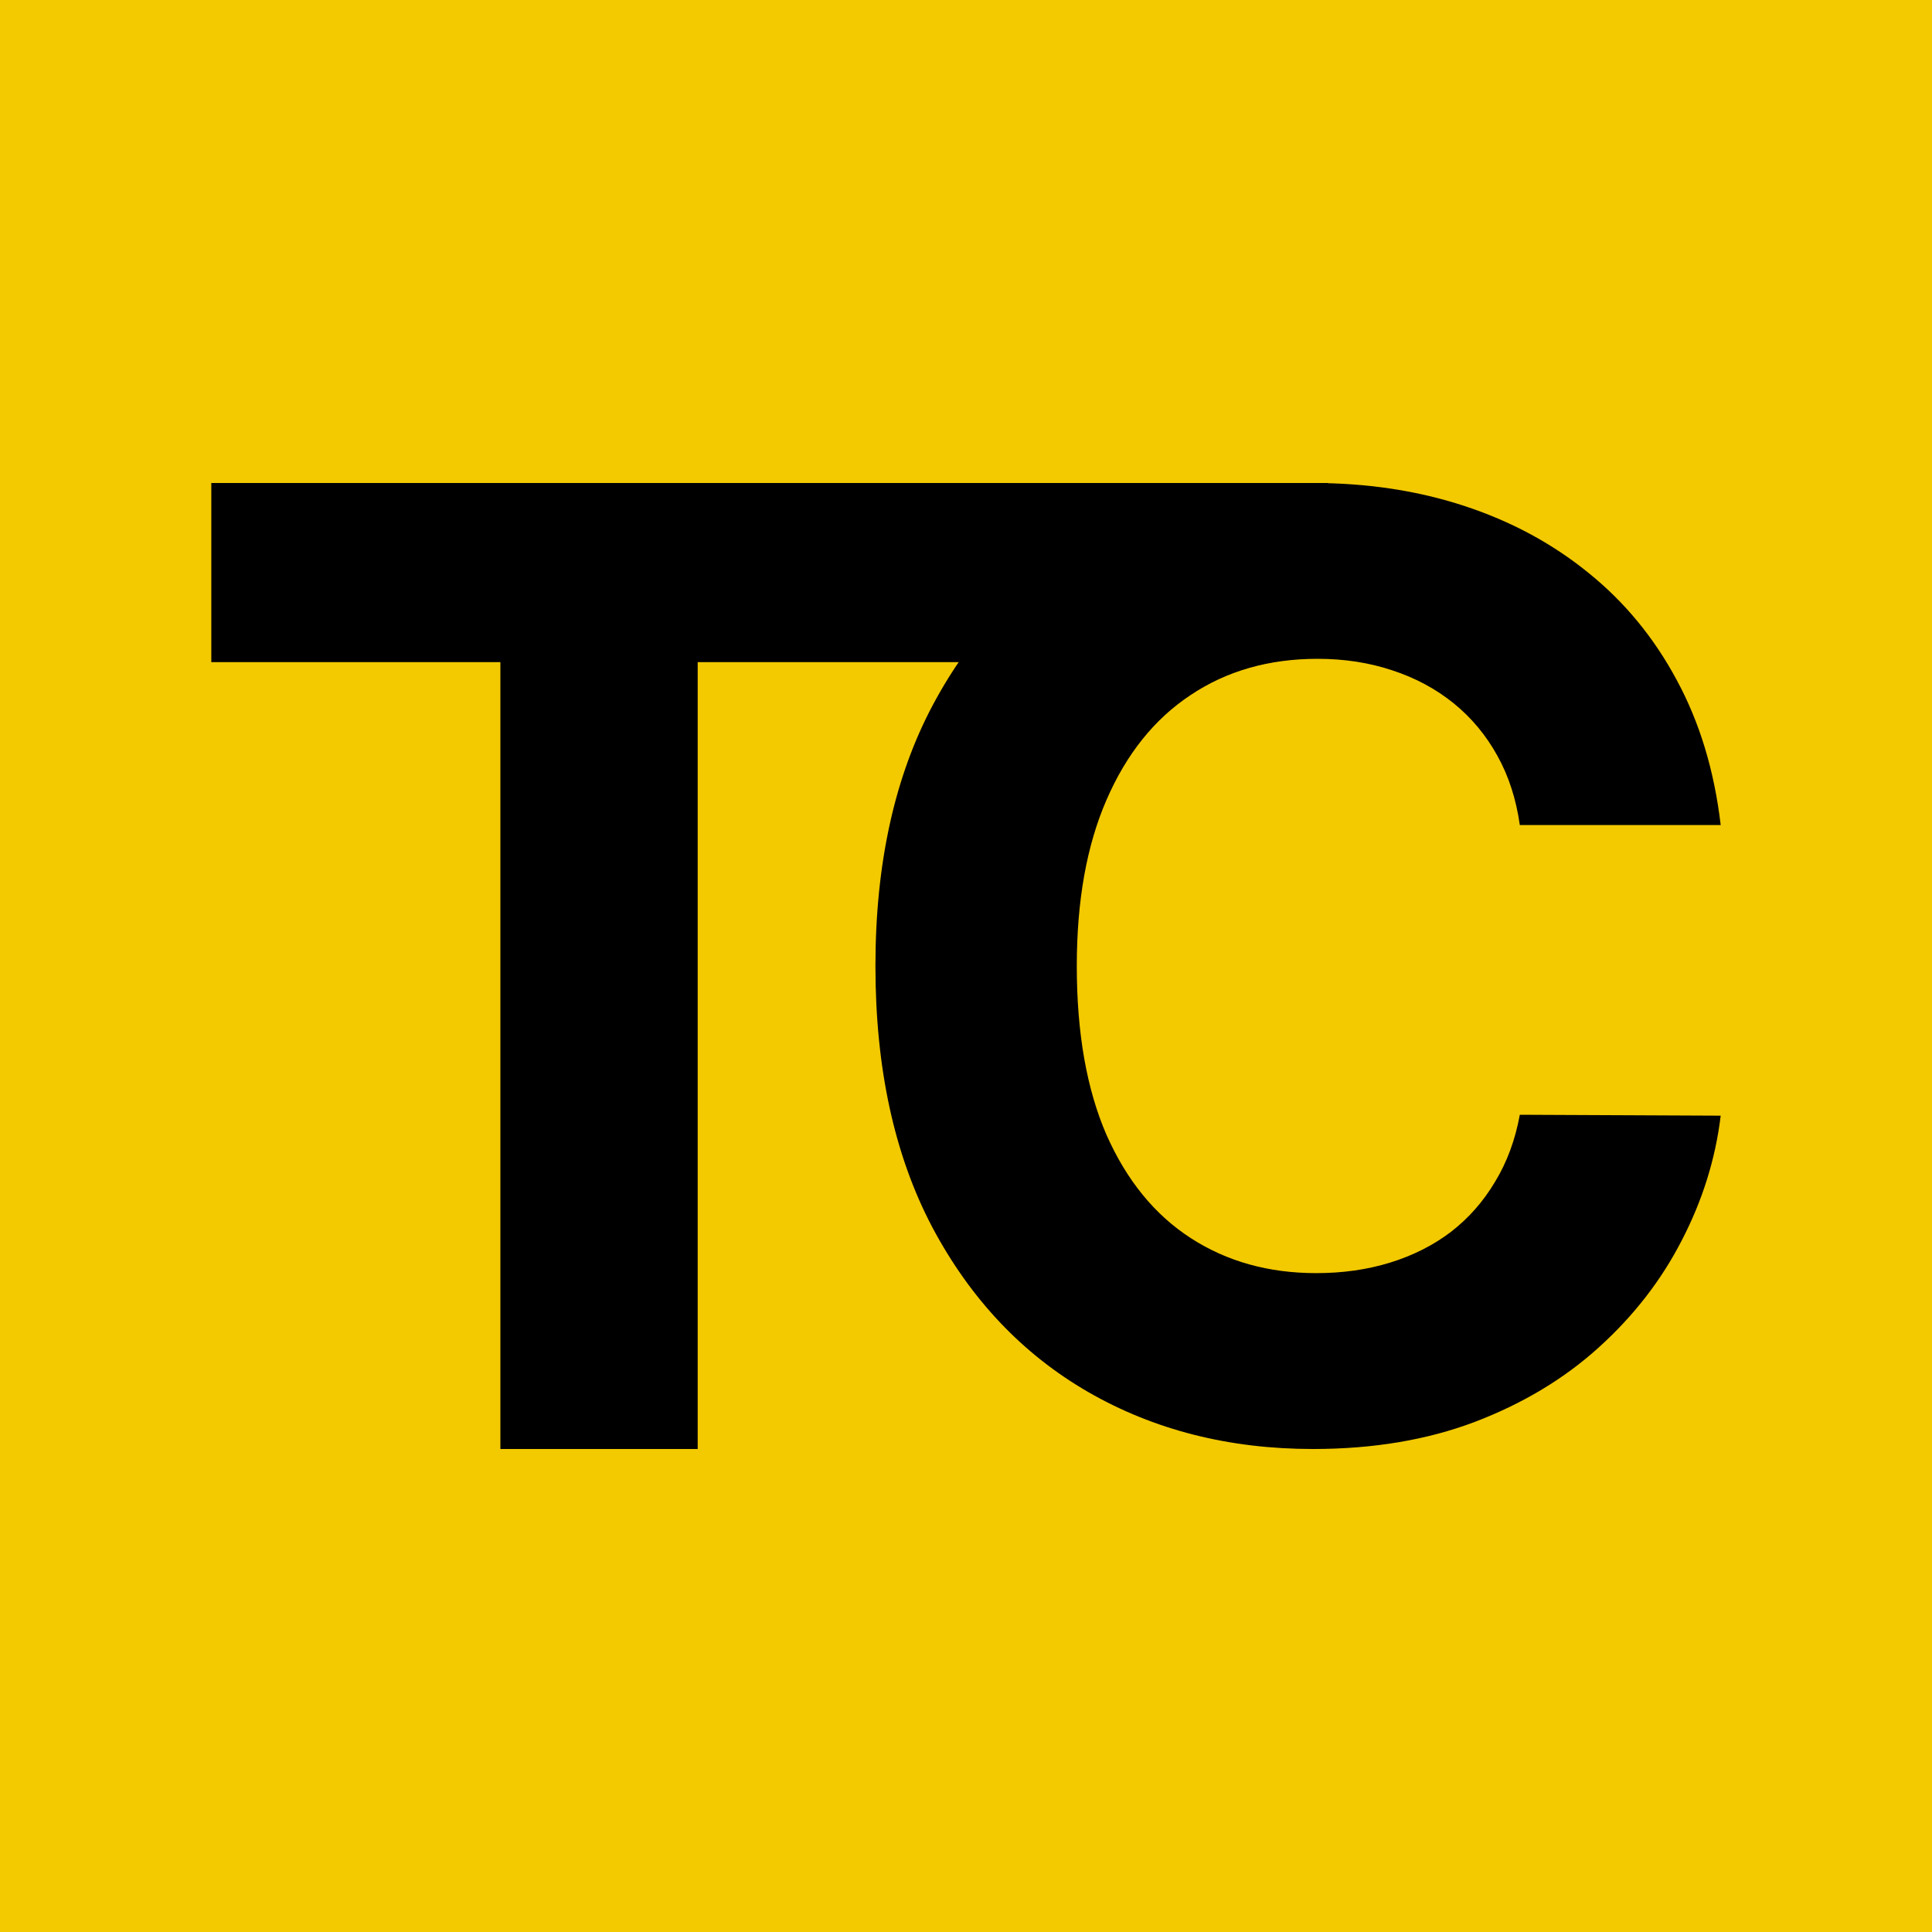
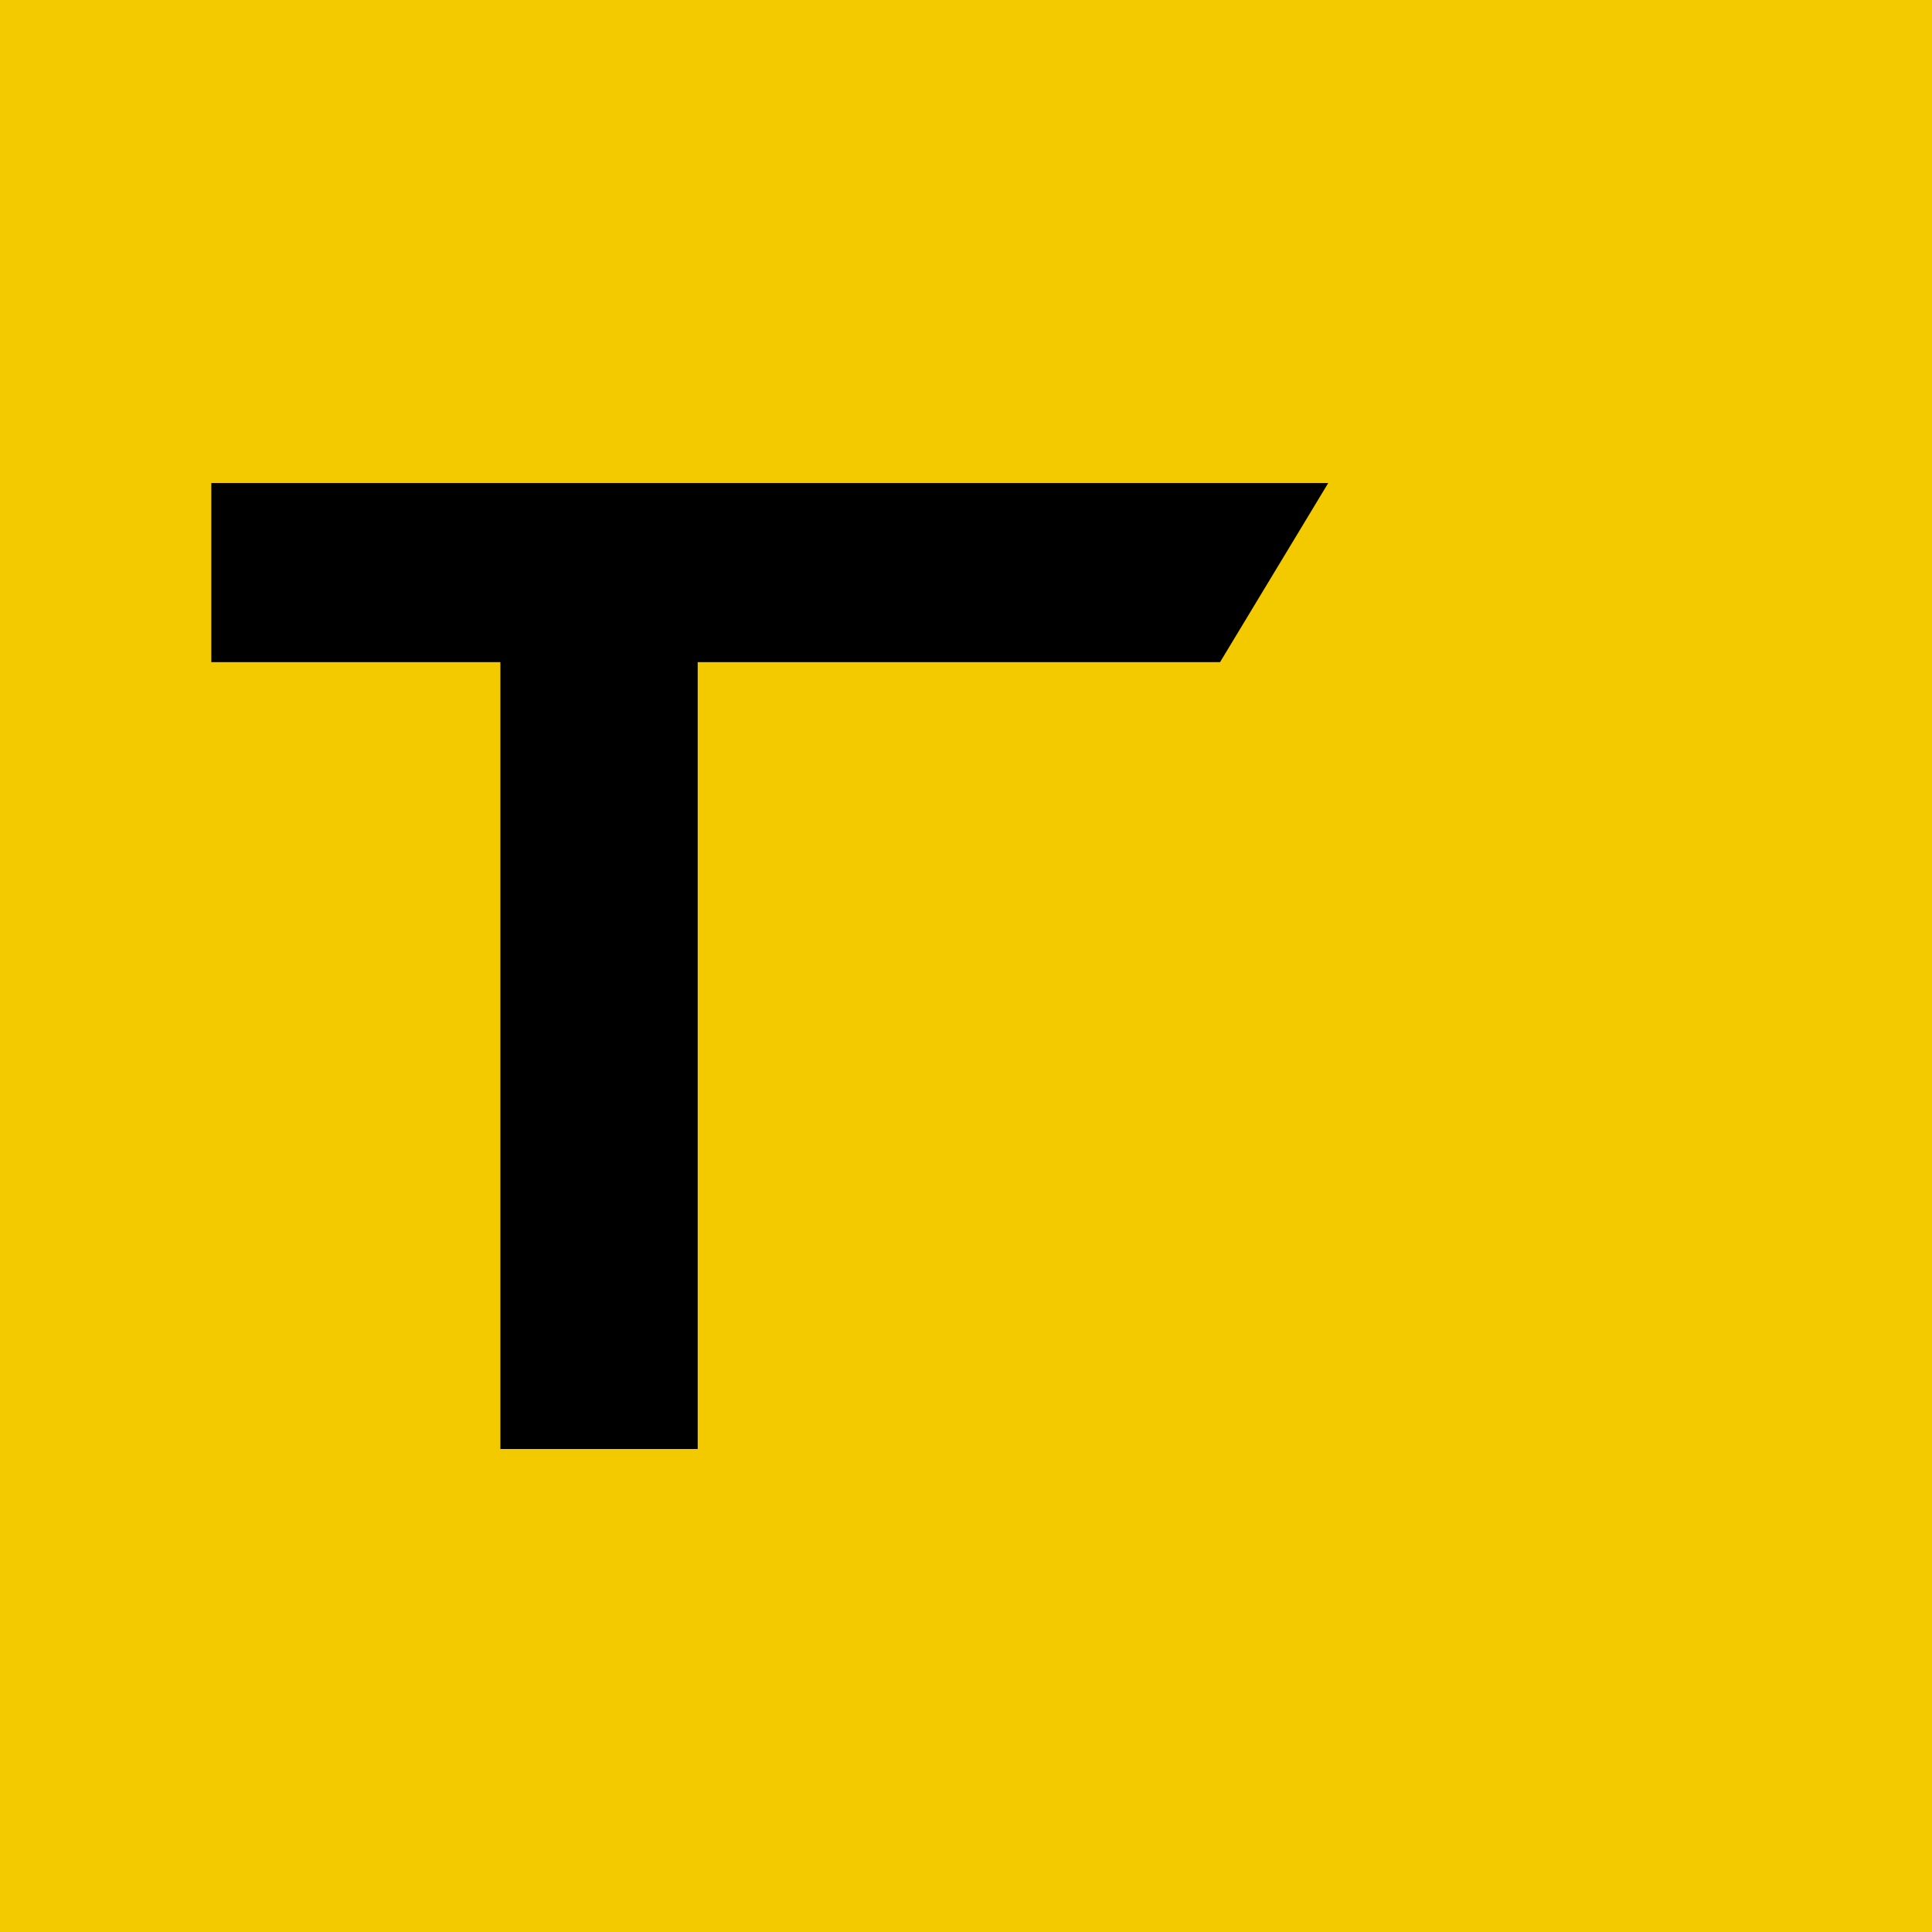
<svg xmlns="http://www.w3.org/2000/svg" width="32" height="32" viewBox="0 0 32 32" fill="none">
  <rect width="32" height="32" fill="#F3C900" />
  <path d="M3.5 10.967V8H22L20.208 10.967H11.556V24H8.288V10.967H3.5Z" fill="black" />
-   <path d="M28.5 13.665H25.173C25.112 13.235 24.988 12.852 24.801 12.517C24.613 12.177 24.373 11.889 24.079 11.65C23.785 11.412 23.446 11.229 23.061 11.103C22.681 10.976 22.268 10.912 21.823 10.912C21.018 10.912 20.316 11.113 19.719 11.513C19.121 11.909 18.658 12.487 18.328 13.247C17.999 14.002 17.835 14.92 17.835 16C17.835 17.11 17.999 18.043 18.328 18.799C18.663 19.554 19.129 20.124 19.726 20.509C20.324 20.895 21.015 21.087 21.8 21.087C22.241 21.087 22.648 21.029 23.023 20.913C23.403 20.796 23.74 20.626 24.033 20.403C24.327 20.175 24.57 19.899 24.763 19.574C24.96 19.25 25.097 18.88 25.173 18.464L28.5 18.479C28.414 19.194 28.199 19.883 27.854 20.547C27.515 21.207 27.057 21.797 26.479 22.319C25.907 22.837 25.224 23.247 24.428 23.551C23.638 23.85 22.744 24 21.747 24C20.359 24 19.119 23.686 18.025 23.057C16.936 22.428 16.075 21.518 15.442 20.327C14.814 19.136 14.5 17.693 14.5 16C14.5 14.302 14.819 12.857 15.457 11.665C16.095 10.474 16.961 9.567 18.055 8.943C19.149 8.314 20.38 8 21.747 8C22.648 8 23.484 8.127 24.254 8.38C25.029 8.634 25.715 9.004 26.312 9.49C26.91 9.972 27.396 10.563 27.771 11.262C28.151 11.962 28.394 12.763 28.5 13.665Z" fill="black" />
</svg>